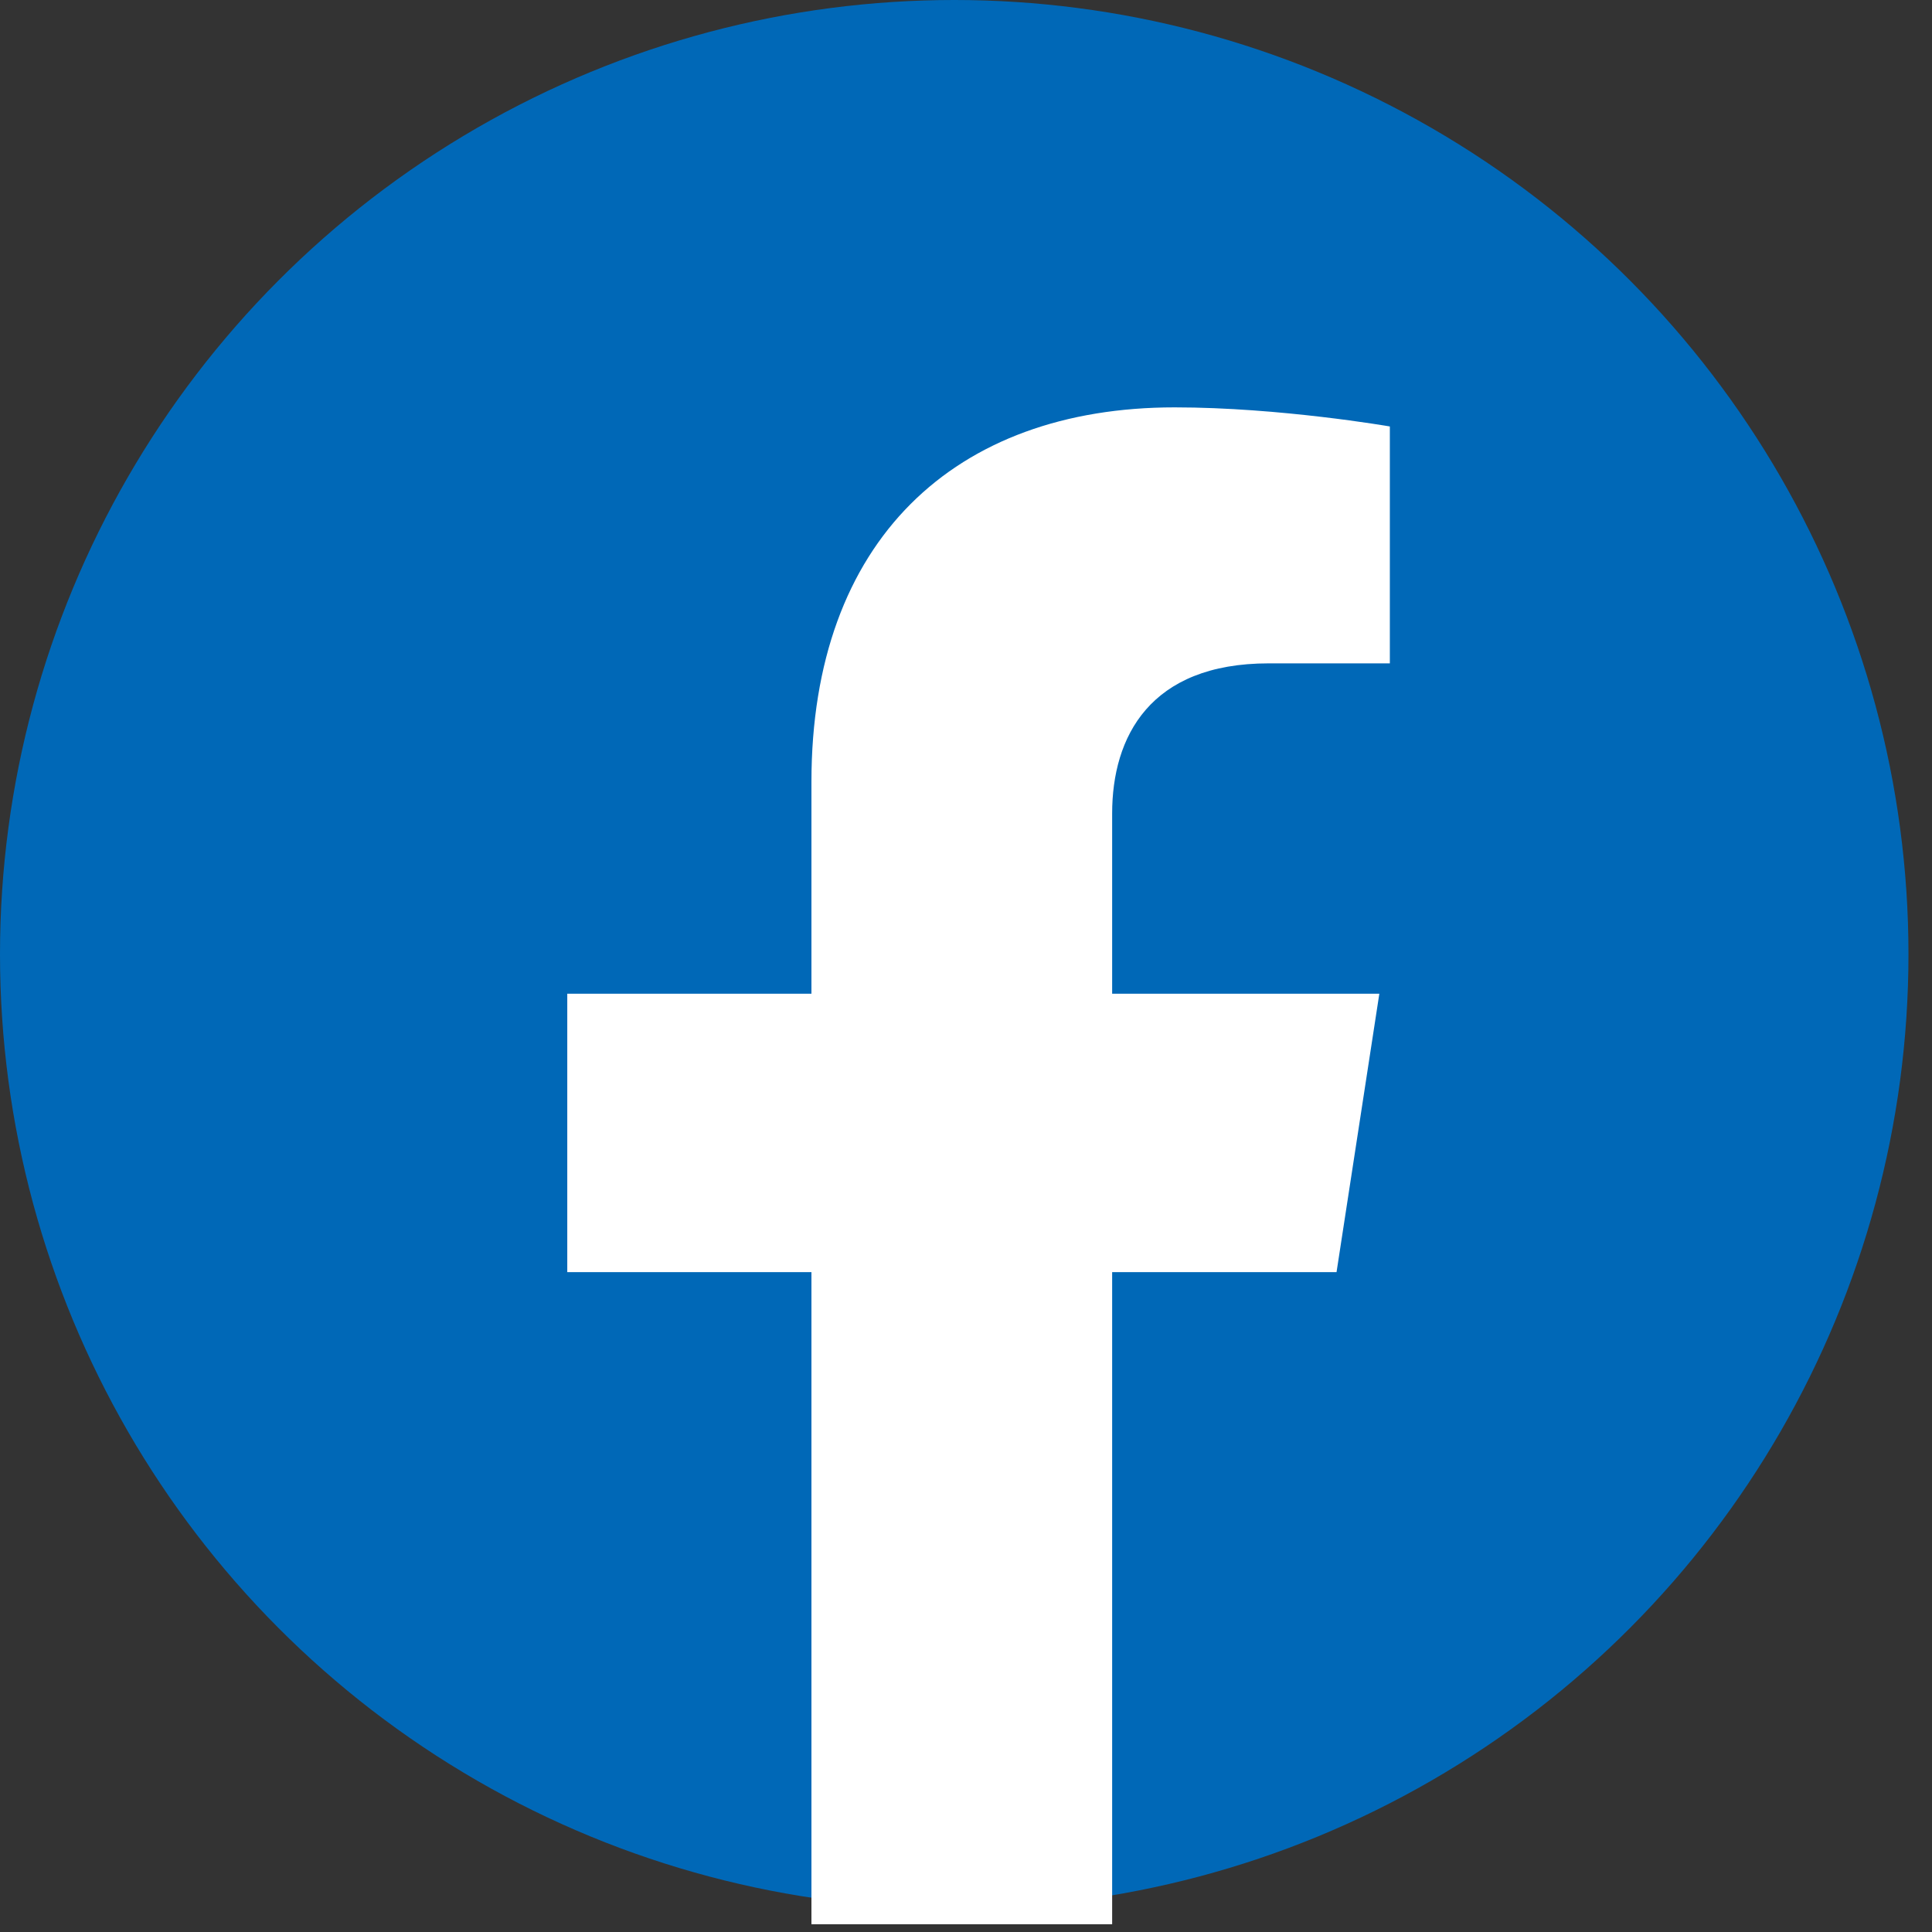
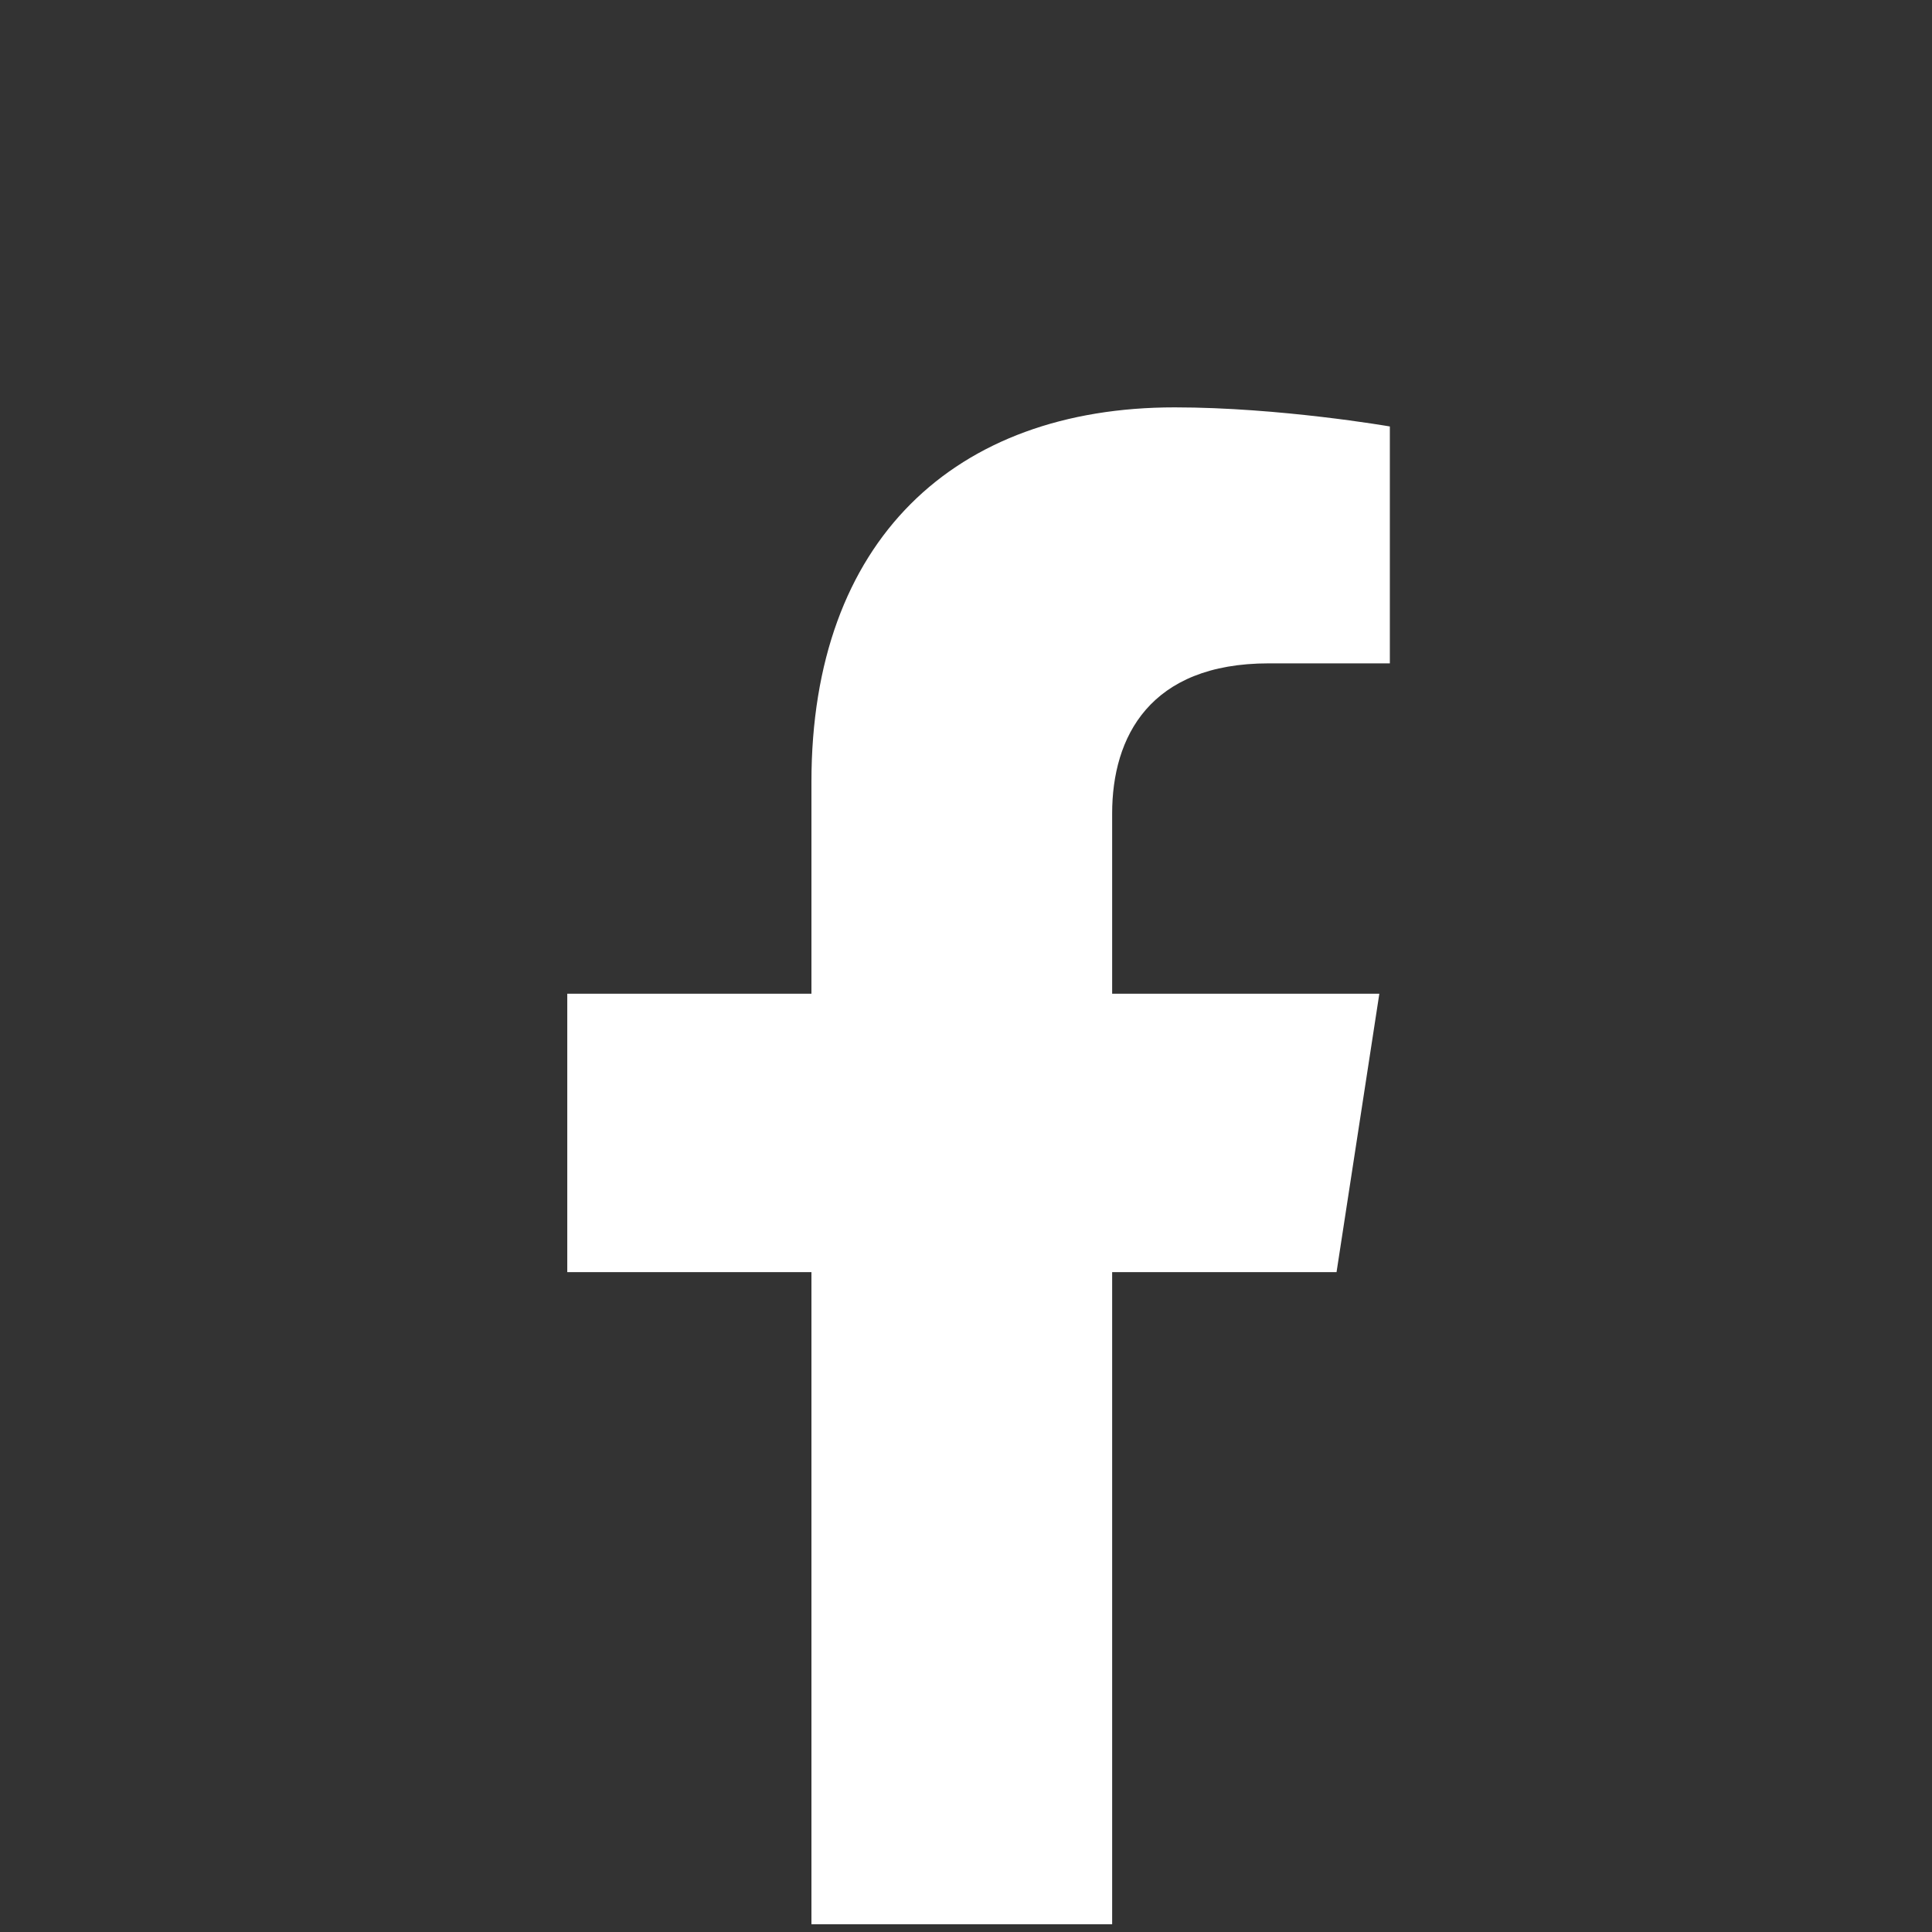
<svg xmlns="http://www.w3.org/2000/svg" width="34" height="34" viewBox="0 0 34 34" fill="none">
  <rect x="0" y="0" width="34" height="34" fill="#333333" stroke="none" />
  <g clip-path="url(#clip0_130_556)">
-     <circle cx="16.793" cy="16.793" r="16.793" fill="#0068B7" />
    <path d="M23.521 22.387L24.274 17.488H19.572V14.315C19.572 12.971 20.232 11.674 22.328 11.674H24.459V7.505C24.459 7.505 22.525 7.169 20.672 7.169C16.804 7.169 14.28 9.508 14.28 13.759V17.488H9.983V22.387H14.28V33.864H19.572V22.387H23.521Z" fill="white" />
  </g>
  <defs>
    <clipPath id="clip0_130_556">
      <rect width="33.864" height="33.864" fill="white" />
    </clipPath>
  </defs>
</svg>